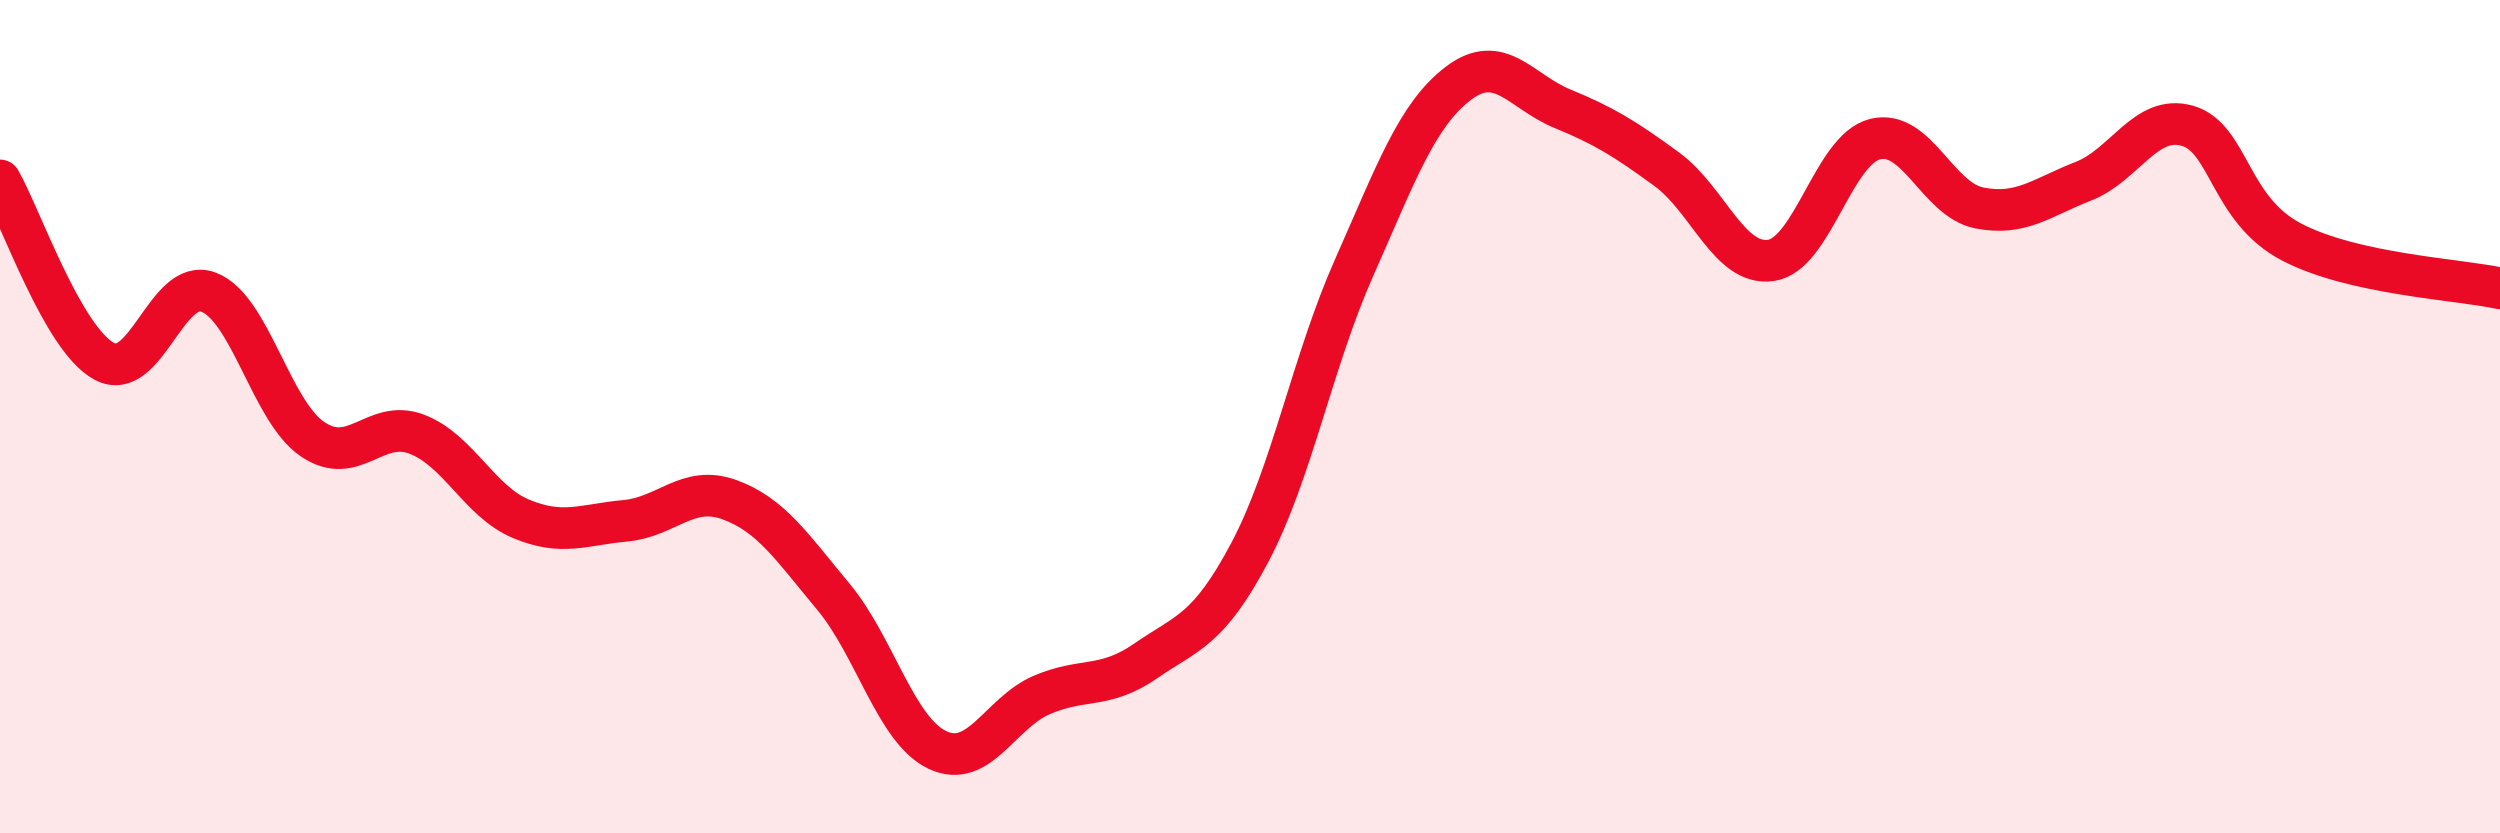
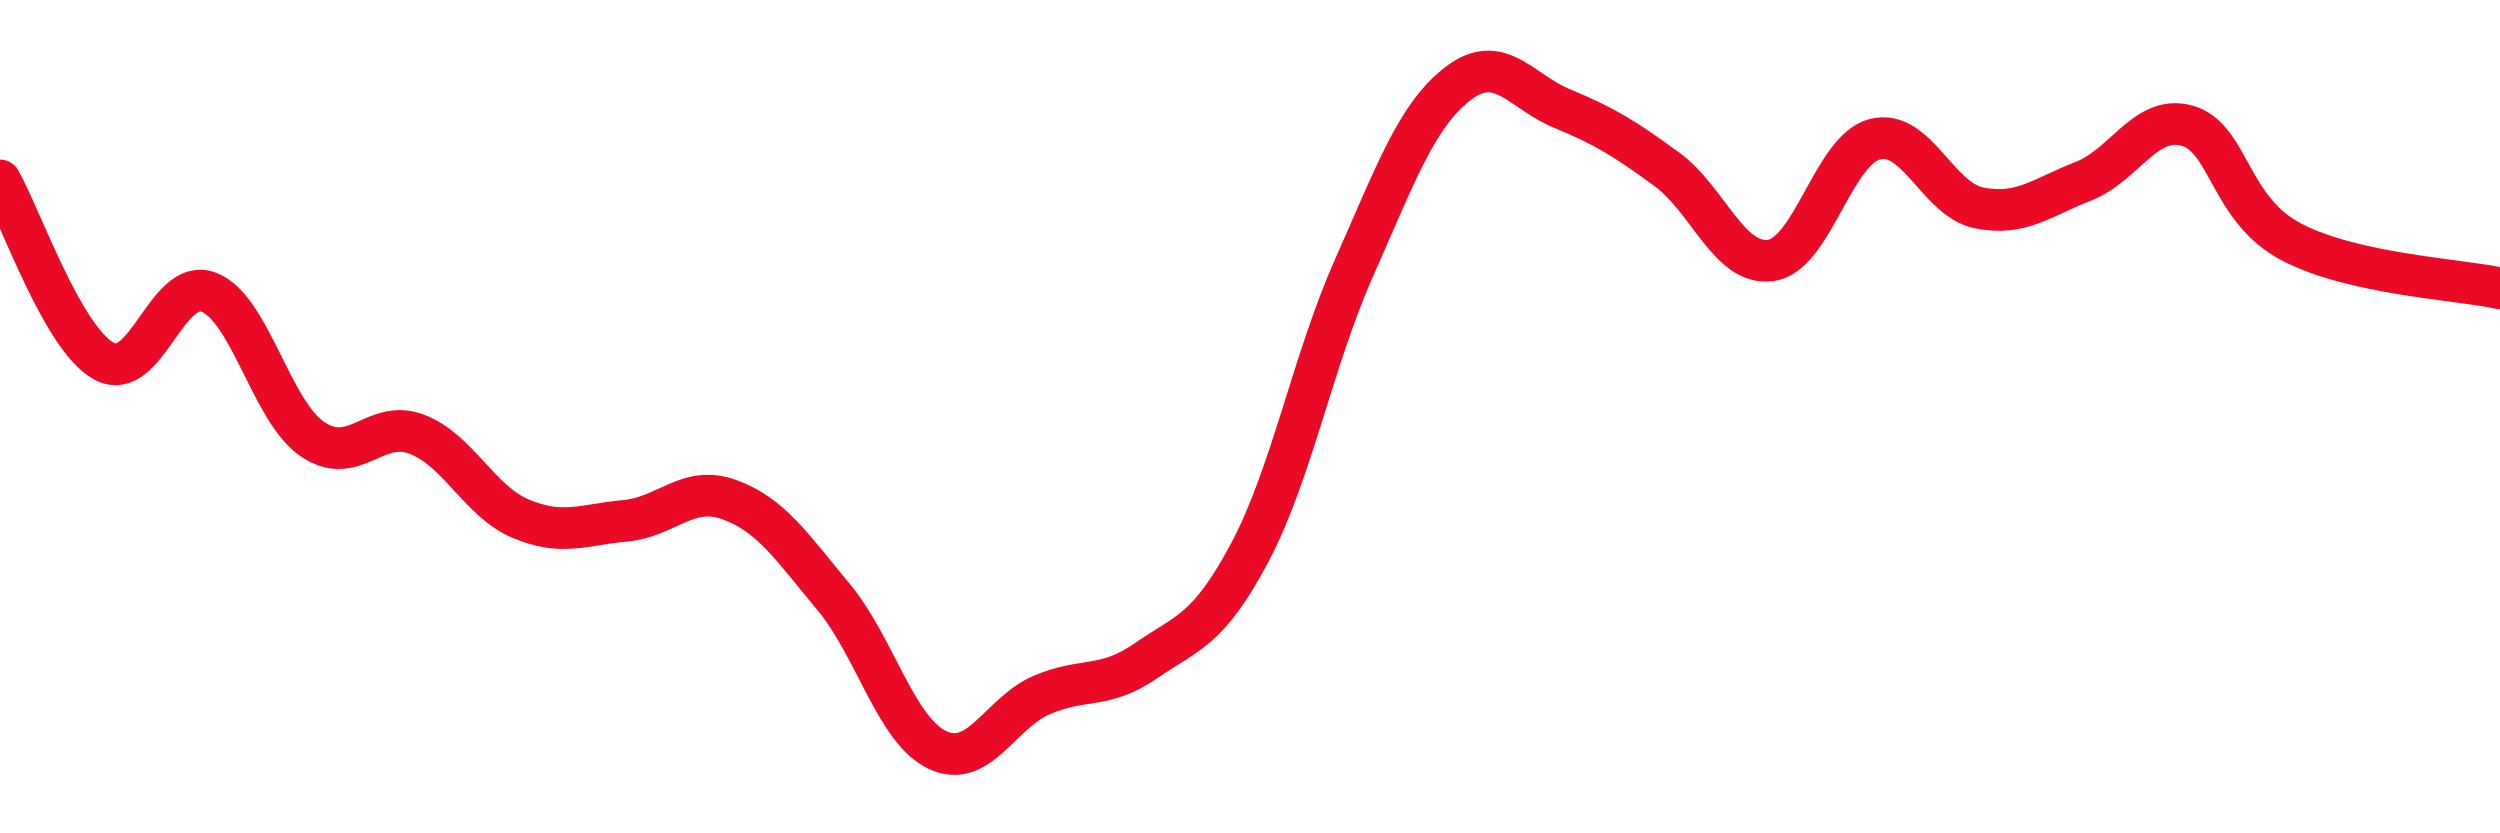
<svg xmlns="http://www.w3.org/2000/svg" width="60" height="20" viewBox="0 0 60 20">
-   <path d="M 0,4.33 C 0.5,5.2 1.5,8.13 2.5,8.67 C 3.5,9.21 4,6.64 5,7.01 C 6,7.38 6.5,9.86 7.5,10.54 C 8.5,11.22 9,10.04 10,10.42 C 11,10.8 11.5,12.03 12.5,12.45 C 13.5,12.87 14,12.59 15,12.5 C 16,12.41 16.5,11.63 17.5,11.99 C 18.5,12.35 19,13.12 20,14.32 C 21,15.52 21.5,17.53 22.5,18 C 23.5,18.47 24,17.11 25,16.68 C 26,16.25 26.5,16.55 27.5,15.86 C 28.5,15.17 29,15.14 30,13.25 C 31,11.36 31.5,8.67 32.5,6.42 C 33.5,4.17 34,2.76 35,2 C 36,1.24 36.5,2.2 37.5,2.61 C 38.5,3.02 39,3.33 40,4.06 C 41,4.79 41.5,6.39 42.5,6.25 C 43.5,6.11 44,3.59 45,3.34 C 46,3.09 46.5,4.79 47.5,4.99 C 48.5,5.19 49,4.74 50,4.35 C 51,3.96 51.5,2.73 52.5,3.02 C 53.5,3.31 53.5,5.03 55,5.81 C 56.5,6.59 59,6.7 60,6.92L60 20L0 20Z" fill="#EB0A25" opacity="0.1" stroke-linecap="round" stroke-linejoin="round" />
  <path d="M 0,4.33 C 0.5,5.2 1.5,8.13 2.5,8.67 C 3.5,9.21 4,6.64 5,7.01 C 6,7.38 6.5,9.86 7.5,10.54 C 8.5,11.22 9,10.04 10,10.42 C 11,10.8 11.5,12.03 12.5,12.45 C 13.5,12.87 14,12.59 15,12.5 C 16,12.41 16.5,11.63 17.5,11.99 C 18.5,12.35 19,13.12 20,14.32 C 21,15.52 21.5,17.53 22.5,18 C 23.5,18.47 24,17.11 25,16.68 C 26,16.25 26.5,16.55 27.5,15.86 C 28.5,15.17 29,15.14 30,13.25 C 31,11.36 31.5,8.67 32.5,6.42 C 33.5,4.17 34,2.76 35,2 C 36,1.24 36.5,2.2 37.5,2.61 C 38.5,3.02 39,3.33 40,4.06 C 41,4.79 41.5,6.39 42.5,6.25 C 43.5,6.11 44,3.59 45,3.34 C 46,3.09 46.5,4.79 47.5,4.99 C 48.5,5.19 49,4.74 50,4.35 C 51,3.96 51.5,2.73 52.5,3.02 C 53.5,3.31 53.5,5.03 55,5.81 C 56.5,6.59 59,6.7 60,6.92" stroke="#EB0A25" stroke-width="1" fill="none" stroke-linecap="round" stroke-linejoin="round" />
</svg>